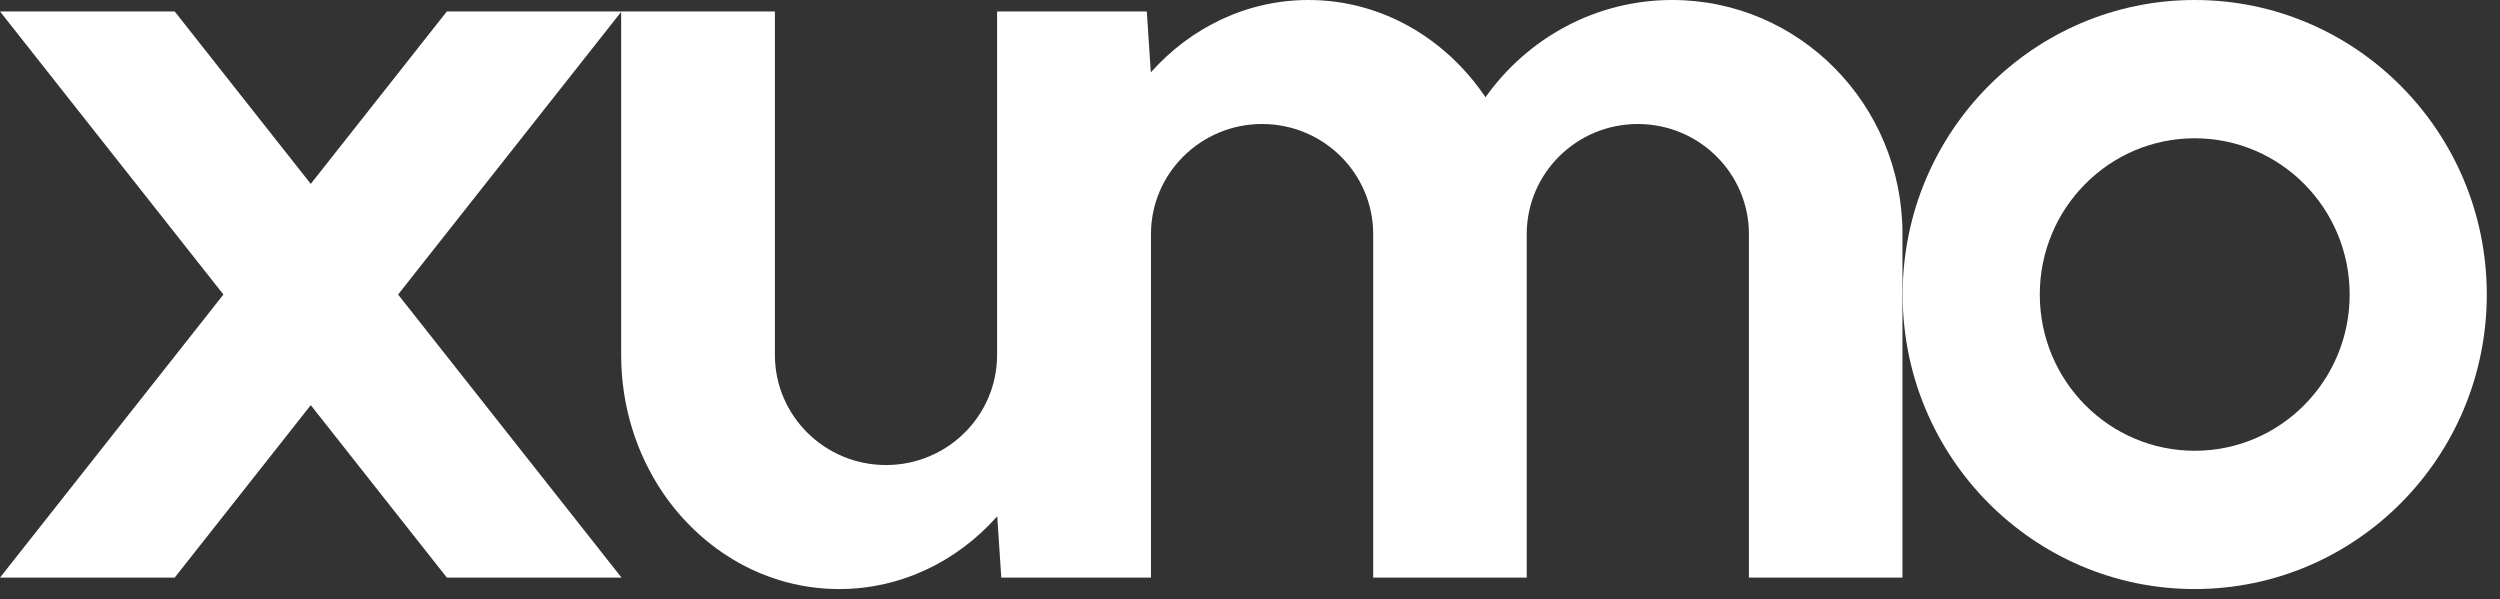
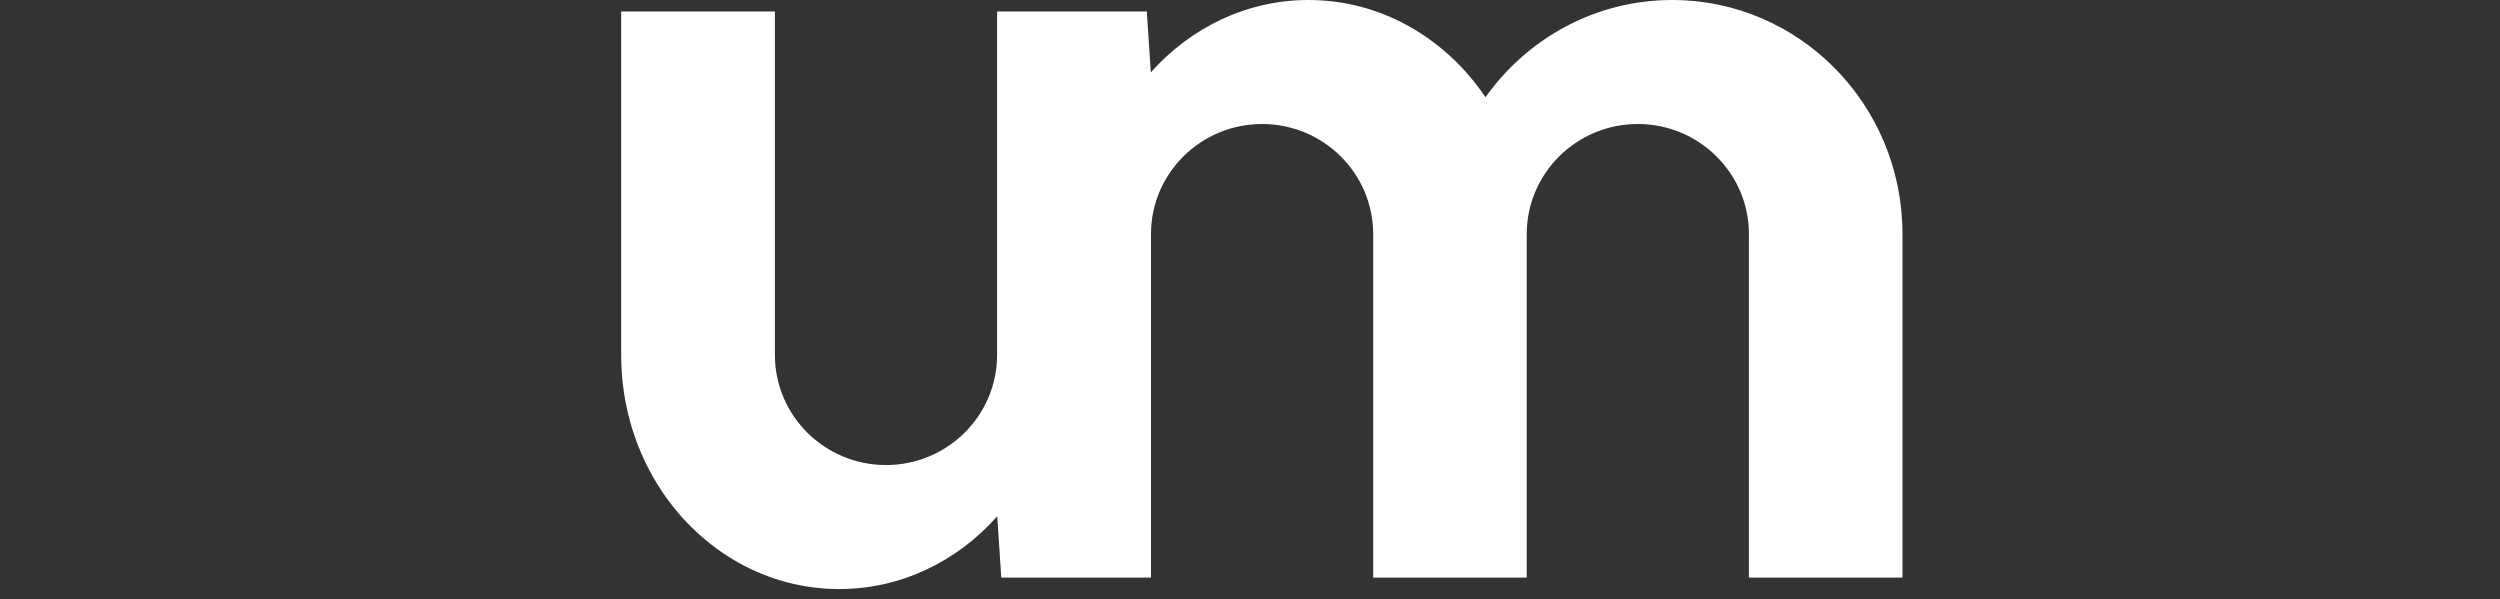
<svg xmlns="http://www.w3.org/2000/svg" width="171" height="41" viewBox="0 0 171 41" fill="none">
  <rect x="0" y="0" width="171" height="41" fill="#333333" stroke="none" />
-   <path d="M150.119 40.291C161.147 40.291 170.096 31.267 170.096 20.146C170.096 9.025 161.147 0 150.119 0C139.09 0 130.141 9.025 130.141 20.146C130.141 31.267 139.09 40.291 150.119 40.291ZM150.119 9.458C155.973 9.458 160.717 14.242 160.717 20.146C160.717 26.05 155.973 30.833 150.119 30.833C144.264 30.833 139.521 26.05 139.521 20.146C139.521 14.242 144.264 9.458 150.119 9.458Z" fill="white" />
  <path d="M68.213 35.339L68.488 39.508H78.727V16.254V16.013C78.727 11.856 82.133 8.482 86.326 8.482C90.52 8.482 93.926 11.856 93.926 16.013V39.508H104.428V16.013C104.428 11.856 107.833 8.482 112.027 8.482C116.221 8.482 119.626 11.856 119.626 16.013V39.508H130.129V16.001C130.129 7.157 123.079 0 114.381 0C109.124 0 104.464 2.627 101.608 6.651C98.896 2.627 94.487 0 89.505 0C85.263 0 81.428 1.904 78.715 4.952L78.441 0.783H68.201V24.279C68.201 28.435 64.796 31.809 60.602 31.809C56.408 31.809 53.003 28.435 53.003 24.279V0.783H42.488V24.279C42.488 27.773 43.528 31.002 45.296 33.64C48.008 37.665 52.417 40.291 57.4 40.291C61.641 40.291 65.477 38.388 68.189 35.339H68.213Z" fill="white" />
-   <path d="M21.256 12.579L11.948 0.783H0L15.282 20.146L0 39.508H11.948L21.256 27.712L30.564 39.508H42.512L27.23 20.146L42.512 0.783H30.564L21.256 12.579Z" fill="white" />
</svg>